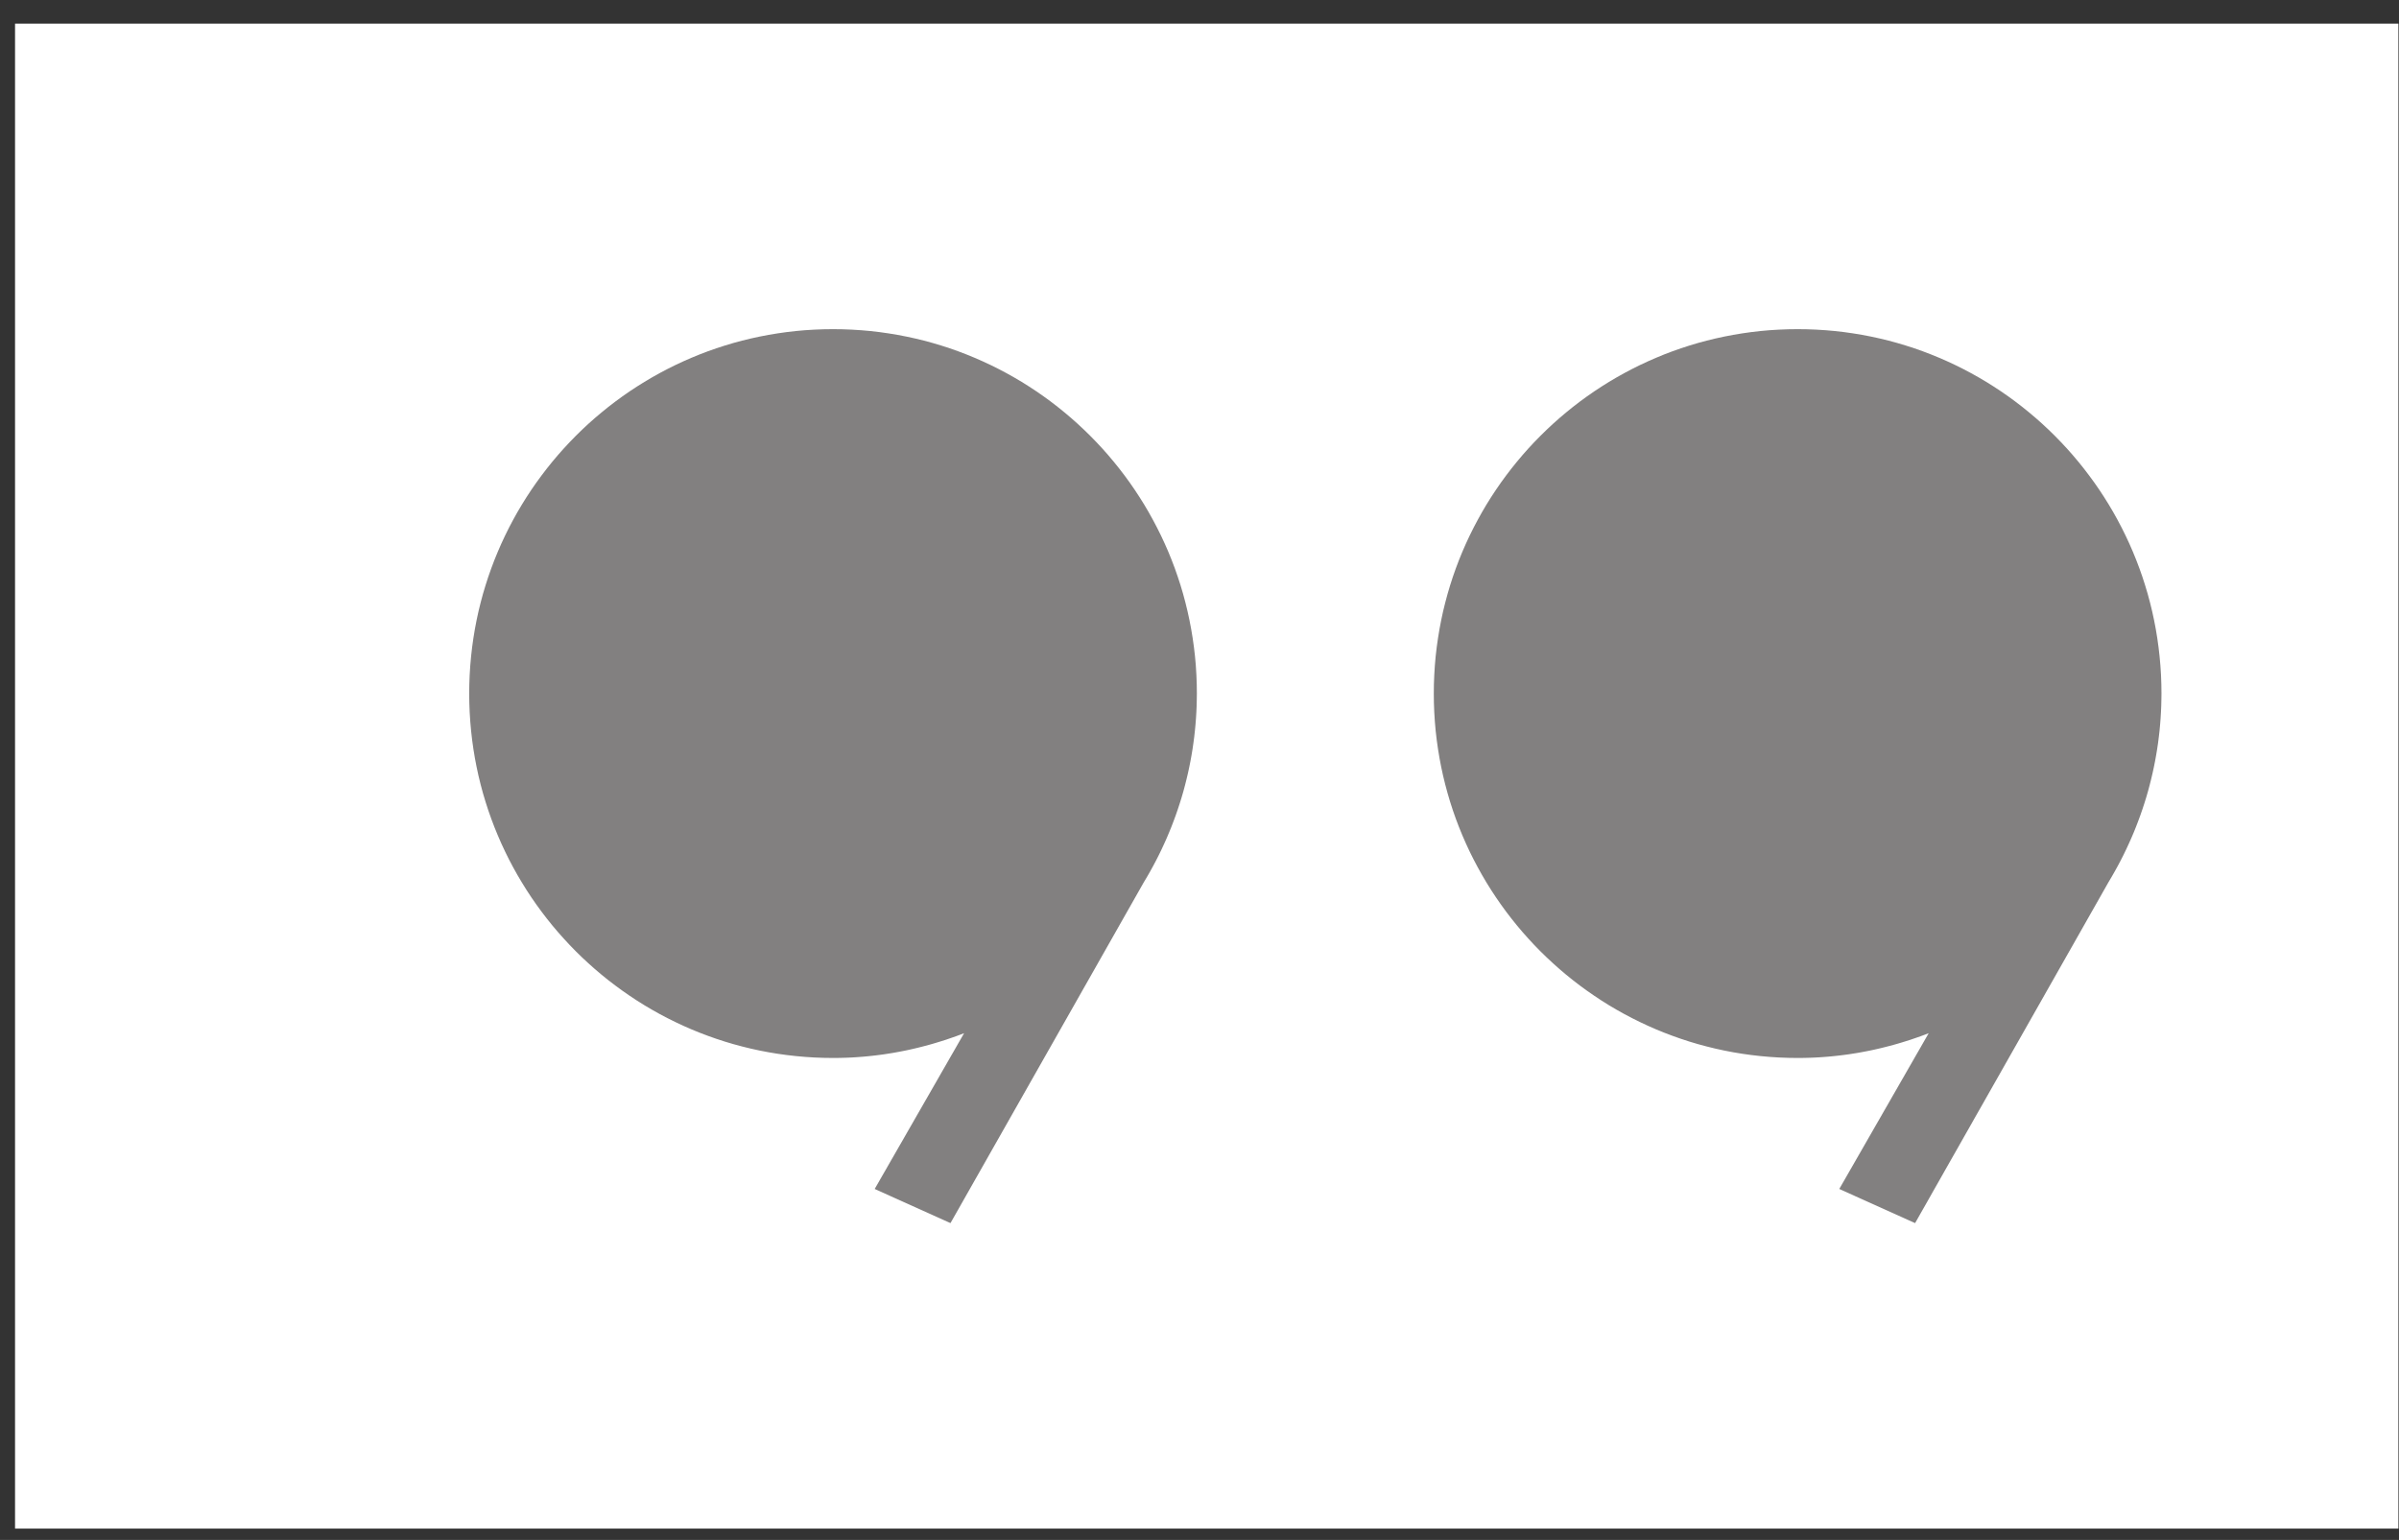
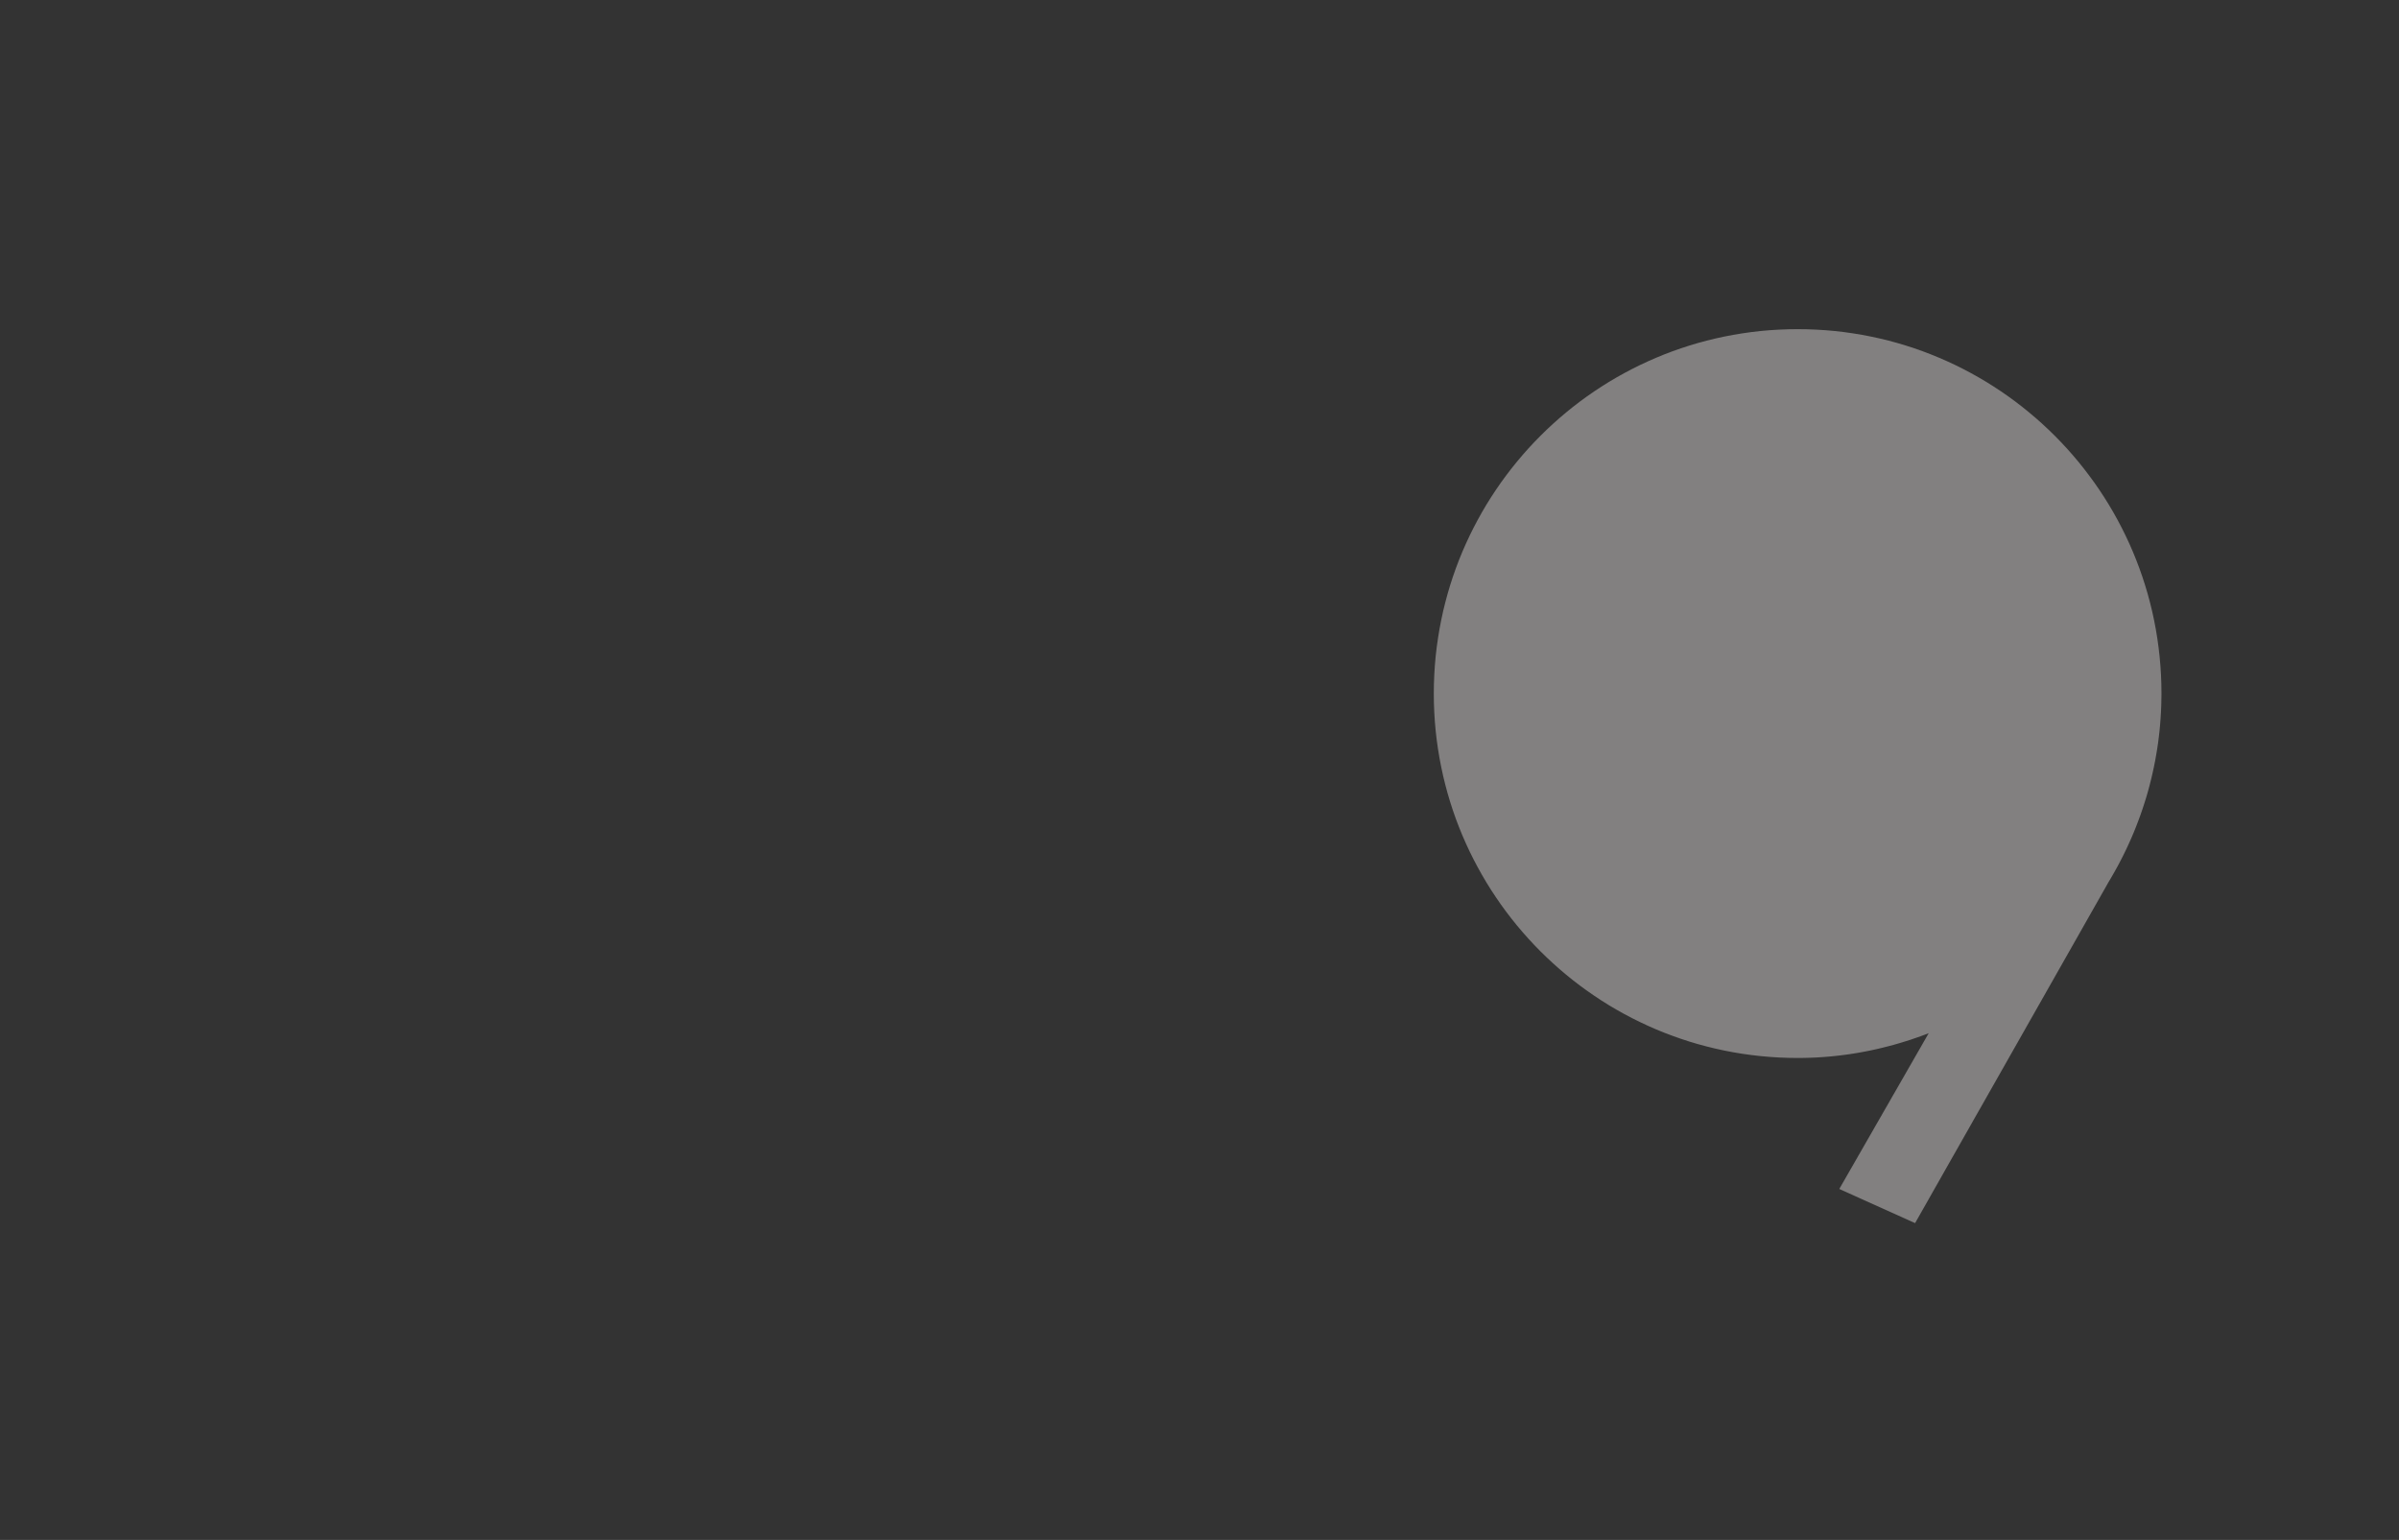
<svg xmlns="http://www.w3.org/2000/svg" width="81" height="52" viewBox="0 0 81 52" fill="none">
  <rect x="0" y="0" width="81" height="52" fill="#333333" stroke="none" />
-   <rect width="80.472" height="50.818" transform="matrix(-1 0 0 -1 80.98 51.617)" fill="white" />
  <path d="M72.98 23.42C72.98 23.207 72.974 22.996 72.964 22.787C72.953 22.577 72.937 22.369 72.916 22.162C72.895 21.955 72.869 21.75 72.838 21.546C72.807 21.342 72.771 21.14 72.73 20.94C72.689 20.74 72.644 20.541 72.593 20.345C72.543 20.148 72.487 19.953 72.427 19.761C72.368 19.568 72.303 19.378 72.234 19.189C72.165 19 72.092 18.814 72.014 18.63C71.937 18.446 71.855 18.265 71.768 18.085C71.682 17.906 71.592 17.729 71.497 17.555C71.403 17.38 71.304 17.208 71.201 17.039C71.099 16.87 70.992 16.704 70.882 16.54C70.772 16.376 70.657 16.215 70.539 16.058C70.421 15.9 70.3 15.745 70.175 15.593C70.049 15.441 69.921 15.292 69.789 15.146C69.656 15.001 69.521 14.858 69.382 14.719C69.243 14.58 69.101 14.444 68.955 14.311C68.81 14.179 68.661 14.05 68.509 13.925C68.358 13.799 68.203 13.677 68.045 13.559C67.888 13.441 67.727 13.327 67.564 13.216C67.4 13.106 67.234 12.999 67.065 12.896C66.896 12.793 66.725 12.695 66.551 12.6C66.377 12.505 66.2 12.415 66.021 12.328C65.842 12.242 65.661 12.16 65.477 12.082C65.293 12.004 65.107 11.931 64.919 11.861C64.731 11.792 64.541 11.728 64.348 11.668C64.156 11.608 63.962 11.553 63.765 11.502C63.569 11.452 63.371 11.406 63.171 11.365C62.971 11.324 62.77 11.288 62.566 11.257C62.363 11.226 62.158 11.199 61.951 11.178C61.745 11.157 61.537 11.142 61.328 11.131C61.118 11.12 60.907 11.115 60.695 11.115C60.483 11.115 60.273 11.12 60.063 11.131C59.854 11.141 59.646 11.157 59.439 11.178C59.233 11.199 59.028 11.226 58.825 11.257C58.621 11.288 58.42 11.324 58.22 11.365C58.02 11.406 57.822 11.452 57.625 11.502C57.429 11.553 57.235 11.608 57.042 11.668C56.85 11.728 56.66 11.793 56.472 11.861C56.283 11.93 56.097 12.004 55.914 12.082C55.73 12.16 55.549 12.242 55.37 12.328C55.191 12.415 55.014 12.505 54.84 12.6C54.666 12.695 54.494 12.793 54.325 12.896C54.157 12.999 53.99 13.106 53.827 13.216C53.664 13.327 53.503 13.441 53.345 13.559C53.188 13.677 53.033 13.799 52.881 13.925C52.73 14.05 52.581 14.179 52.436 14.311C52.29 14.444 52.148 14.58 52.009 14.719C51.87 14.858 51.734 15.001 51.602 15.146C51.47 15.292 51.341 15.441 51.216 15.593C51.091 15.745 50.969 15.9 50.851 16.058C50.733 16.215 50.619 16.376 50.509 16.54C50.398 16.704 50.292 16.87 50.189 17.039C50.087 17.208 49.988 17.38 49.894 17.555C49.799 17.729 49.709 17.906 49.622 18.085C49.536 18.265 49.454 18.446 49.376 18.63C49.299 18.814 49.225 19 49.156 19.189C49.087 19.378 49.023 19.568 48.963 19.761C48.904 19.953 48.848 20.148 48.798 20.345C48.747 20.541 48.701 20.74 48.661 20.94C48.62 21.14 48.584 21.342 48.553 21.546C48.522 21.75 48.495 21.955 48.474 22.162C48.453 22.369 48.438 22.577 48.427 22.787C48.416 22.996 48.411 23.207 48.411 23.42C48.411 23.632 48.416 23.843 48.427 24.053C48.438 24.263 48.453 24.471 48.474 24.678C48.495 24.885 48.522 25.09 48.553 25.294C48.584 25.497 48.62 25.7 48.661 25.9C48.702 26.1 48.747 26.299 48.798 26.495C48.848 26.692 48.904 26.886 48.963 27.079C49.023 27.271 49.087 27.462 49.156 27.651C49.225 27.839 49.299 28.025 49.376 28.209C49.454 28.393 49.536 28.575 49.622 28.755C49.709 28.934 49.799 29.111 49.894 29.285C49.988 29.459 50.087 29.631 50.189 29.8C50.292 29.97 50.399 30.136 50.509 30.3C50.619 30.463 50.733 30.624 50.851 30.782C50.969 30.94 51.091 31.095 51.216 31.247C51.341 31.399 51.47 31.548 51.602 31.693C51.734 31.839 51.87 31.982 52.009 32.121C52.148 32.26 52.29 32.396 52.436 32.528C52.581 32.661 52.73 32.79 52.881 32.915C53.033 33.04 53.188 33.162 53.345 33.28C53.503 33.398 53.664 33.513 53.827 33.623C53.99 33.734 54.157 33.841 54.325 33.944C54.494 34.046 54.666 34.145 54.84 34.24C55.014 34.334 55.191 34.425 55.37 34.511C55.549 34.598 55.73 34.68 55.914 34.758C56.097 34.836 56.283 34.909 56.472 34.978C56.66 35.047 56.85 35.112 57.042 35.172C57.235 35.232 57.429 35.287 57.625 35.337C57.822 35.388 58.02 35.434 58.22 35.475C58.42 35.516 58.621 35.552 58.825 35.583C59.028 35.614 59.233 35.64 59.439 35.661C59.646 35.682 59.854 35.698 60.063 35.709C60.273 35.719 60.483 35.725 60.695 35.725C60.744 35.725 60.793 35.725 60.842 35.724C60.89 35.723 60.939 35.722 60.987 35.721C61.036 35.72 61.084 35.719 61.133 35.717C61.181 35.715 61.23 35.713 61.278 35.711C61.326 35.709 61.374 35.706 61.422 35.703C61.47 35.7 61.518 35.697 61.566 35.693C61.614 35.69 61.662 35.686 61.71 35.682C61.757 35.678 61.805 35.674 61.853 35.669C61.9 35.664 61.948 35.66 61.995 35.654C62.043 35.649 62.09 35.644 62.137 35.638C62.184 35.632 62.232 35.626 62.279 35.62C62.326 35.614 62.373 35.607 62.42 35.601C62.467 35.594 62.513 35.587 62.56 35.579C62.607 35.572 62.654 35.565 62.7 35.557C62.747 35.549 62.793 35.541 62.84 35.532C62.886 35.524 62.932 35.515 62.978 35.506C63.025 35.497 63.071 35.488 63.117 35.479C63.163 35.469 63.209 35.46 63.255 35.45C63.3 35.44 63.346 35.43 63.392 35.419C63.437 35.409 63.483 35.398 63.528 35.387C63.574 35.376 63.619 35.365 63.664 35.353C63.71 35.342 63.755 35.33 63.8 35.318C63.845 35.306 63.89 35.294 63.935 35.282C63.98 35.269 64.025 35.257 64.069 35.244C64.114 35.231 64.158 35.218 64.203 35.204C64.247 35.191 64.291 35.177 64.336 35.163C64.38 35.15 64.424 35.135 64.468 35.121C64.512 35.107 64.556 35.092 64.6 35.077C64.644 35.062 64.688 35.047 64.731 35.032C64.775 35.017 64.818 35.001 64.862 34.986C64.905 34.97 64.948 34.954 64.992 34.938C65.035 34.922 65.078 34.905 65.121 34.888L65.026 35.053L64.932 35.217L64.838 35.382L64.743 35.546L64.649 35.71L64.555 35.875L64.46 36.039L64.366 36.203L64.272 36.368L64.177 36.532L64.083 36.697L63.989 36.861L63.894 37.025L63.8 37.19L63.706 37.354L63.611 37.518L63.517 37.683L63.423 37.847L63.328 38.011L63.234 38.176L63.14 38.34L63.045 38.505L62.951 38.669L62.857 38.833L62.762 38.998L62.668 39.162L62.574 39.326L62.479 39.491L62.385 39.655L62.291 39.819L62.196 39.984L62.102 40.148L62.182 40.184L62.262 40.22L62.342 40.256L62.422 40.292L62.502 40.328L62.582 40.364L62.662 40.401L62.742 40.437L62.822 40.473L62.902 40.509L62.982 40.545L63.062 40.581L63.142 40.617L63.222 40.653L63.302 40.689L63.382 40.725L63.462 40.761L63.542 40.797L63.622 40.833L63.702 40.869L63.782 40.905L63.862 40.941L63.942 40.977L64.022 41.013L64.102 41.049L64.182 41.085L64.262 41.121L64.342 41.157L64.421 41.193L64.502 41.229L64.582 41.265L64.662 41.301L64.865 40.942L65.07 40.582L65.273 40.222L65.478 39.862L65.681 39.503L65.885 39.143L66.09 38.783L66.293 38.424L66.498 38.064L66.701 37.704L66.906 37.345L67.11 36.985L67.314 36.625L67.518 36.266L67.722 35.906L67.926 35.546L68.13 35.187L68.334 34.827L68.538 34.467L68.742 34.108L68.946 33.748L69.15 33.388L69.354 33.029L69.558 32.669L69.762 32.309L69.966 31.95L70.17 31.59L70.374 31.23L70.578 30.87L70.782 30.511L70.986 30.151L71.19 29.791C71.226 29.731 71.263 29.67 71.298 29.609C71.334 29.548 71.369 29.487 71.403 29.425C71.438 29.364 71.472 29.302 71.505 29.24C71.538 29.178 71.571 29.116 71.604 29.053C71.636 28.991 71.668 28.928 71.699 28.866C71.73 28.803 71.761 28.739 71.791 28.676C71.821 28.613 71.851 28.549 71.879 28.486C71.909 28.422 71.937 28.358 71.965 28.294C71.993 28.23 72.02 28.165 72.047 28.101C72.073 28.036 72.1 27.972 72.125 27.907C72.151 27.842 72.176 27.777 72.2 27.711C72.225 27.646 72.249 27.581 72.272 27.515C72.295 27.449 72.318 27.384 72.34 27.318C72.362 27.252 72.384 27.186 72.405 27.119C72.426 27.053 72.447 26.986 72.467 26.92C72.487 26.853 72.506 26.786 72.525 26.72C72.543 26.652 72.562 26.585 72.579 26.518C72.597 26.451 72.614 26.384 72.63 26.316C72.647 26.249 72.663 26.181 72.678 26.113C72.694 26.046 72.708 25.978 72.722 25.91C72.737 25.842 72.75 25.774 72.763 25.705C72.776 25.637 72.789 25.569 72.8 25.5C72.812 25.432 72.824 25.363 72.834 25.295C72.845 25.226 72.855 25.157 72.865 25.088C72.874 25.019 72.883 24.95 72.891 24.881C72.9 24.812 72.907 24.743 72.915 24.674C72.922 24.605 72.928 24.535 72.934 24.466C72.94 24.396 72.945 24.327 72.95 24.258C72.955 24.188 72.959 24.118 72.963 24.049C72.966 23.979 72.969 23.909 72.972 23.84C72.974 23.77 72.976 23.7 72.977 23.63C72.979 23.56 72.98 23.49 72.98 23.42Z" fill="#828080" />
-   <path d="M40.411 23.42C40.411 23.207 40.406 22.996 40.395 22.787C40.385 22.577 40.369 22.369 40.348 22.162C40.327 21.955 40.3 21.75 40.269 21.546C40.238 21.342 40.202 21.14 40.161 20.94C40.12 20.74 40.075 20.541 40.024 20.345C39.974 20.148 39.919 19.953 39.859 19.761C39.799 19.568 39.734 19.378 39.666 19.189C39.597 19 39.523 18.814 39.446 18.63C39.368 18.446 39.286 18.265 39.2 18.085C39.113 17.906 39.023 17.729 38.928 17.555C38.834 17.38 38.735 17.208 38.633 17.039C38.53 16.87 38.423 16.704 38.313 16.54C38.203 16.376 38.089 16.215 37.971 16.058C37.853 15.9 37.731 15.745 37.606 15.593C37.481 15.441 37.352 15.292 37.22 15.146C37.088 15.001 36.952 14.858 36.813 14.719C36.674 14.58 36.532 14.444 36.386 14.311C36.241 14.179 36.092 14.05 35.941 13.925C35.789 13.799 35.634 13.677 35.477 13.559C35.319 13.441 35.158 13.327 34.995 13.216C34.832 13.106 34.665 12.999 34.497 12.896C34.328 12.793 34.156 12.695 33.982 12.6C33.808 12.505 33.631 12.415 33.452 12.328C33.273 12.242 33.092 12.16 32.908 12.082C32.725 12.004 32.539 11.931 32.35 11.861C32.162 11.792 31.972 11.728 31.78 11.668C31.587 11.608 31.393 11.553 31.197 11.502C31 11.452 30.802 11.406 30.602 11.365C30.402 11.324 30.201 11.288 29.997 11.257C29.794 11.226 29.589 11.199 29.383 11.178C29.176 11.157 28.968 11.142 28.759 11.131C28.549 11.12 28.339 11.115 28.127 11.115C27.915 11.115 27.704 11.12 27.495 11.131C27.285 11.141 27.077 11.157 26.871 11.178C26.664 11.199 26.459 11.226 26.256 11.257C26.053 11.288 25.851 11.324 25.651 11.365C25.451 11.406 25.253 11.452 25.057 11.502C24.86 11.553 24.666 11.608 24.474 11.668C24.282 11.728 24.091 11.793 23.903 11.861C23.715 11.93 23.529 12.004 23.345 12.082C23.161 12.16 22.98 12.242 22.801 12.328C22.622 12.415 22.445 12.505 22.271 12.6C22.097 12.695 21.926 12.793 21.757 12.896C21.588 12.999 21.422 13.106 21.258 13.216C21.095 13.327 20.934 13.441 20.777 13.559C20.619 13.677 20.464 13.799 20.313 13.925C20.161 14.05 20.012 14.179 19.867 14.311C19.721 14.444 19.579 14.58 19.44 14.719C19.301 14.858 19.166 15.001 19.034 15.146C18.901 15.292 18.773 15.441 18.647 15.593C18.522 15.745 18.401 15.9 18.283 16.058C18.165 16.215 18.051 16.376 17.94 16.54C17.83 16.704 17.723 16.87 17.621 17.039C17.518 17.208 17.419 17.38 17.325 17.555C17.23 17.729 17.14 17.906 17.054 18.085C16.967 18.265 16.885 18.446 16.808 18.63C16.73 18.814 16.657 19 16.588 19.189C16.519 19.378 16.454 19.568 16.395 19.761C16.335 19.953 16.279 20.148 16.229 20.345C16.178 20.541 16.133 20.74 16.092 20.94C16.051 21.14 16.015 21.342 15.984 21.546C15.953 21.75 15.927 21.955 15.906 22.162C15.885 22.369 15.869 22.577 15.858 22.787C15.848 22.996 15.842 23.207 15.842 23.42C15.842 23.632 15.848 23.843 15.858 24.053C15.869 24.263 15.885 24.471 15.906 24.678C15.927 24.885 15.953 25.09 15.984 25.294C16.015 25.497 16.051 25.7 16.092 25.9C16.133 26.1 16.178 26.299 16.229 26.495C16.279 26.692 16.335 26.886 16.395 27.079C16.454 27.271 16.519 27.462 16.588 27.651C16.657 27.839 16.73 28.025 16.808 28.209C16.885 28.393 16.967 28.575 17.054 28.755C17.14 28.934 17.23 29.111 17.325 29.285C17.419 29.459 17.518 29.631 17.621 29.8C17.723 29.97 17.83 30.136 17.94 30.3C18.051 30.463 18.165 30.624 18.283 30.782C18.401 30.94 18.522 31.095 18.647 31.247C18.773 31.399 18.901 31.548 19.034 31.693C19.166 31.839 19.301 31.982 19.44 32.121C19.579 32.26 19.721 32.396 19.867 32.528C20.012 32.661 20.161 32.79 20.313 32.915C20.464 33.041 20.619 33.162 20.777 33.28C20.934 33.398 21.095 33.513 21.258 33.623C21.422 33.734 21.588 33.841 21.757 33.944C21.926 34.046 22.097 34.145 22.271 34.24C22.445 34.334 22.622 34.425 22.801 34.511C22.98 34.598 23.161 34.68 23.345 34.758C23.529 34.836 23.715 34.909 23.903 34.978C24.091 35.047 24.282 35.112 24.474 35.172C24.666 35.232 24.86 35.287 25.057 35.337C25.253 35.388 25.451 35.434 25.651 35.475C25.851 35.516 26.053 35.552 26.256 35.583C26.459 35.614 26.664 35.64 26.871 35.661C27.077 35.682 27.285 35.698 27.495 35.709C27.704 35.719 27.915 35.725 28.127 35.725C28.176 35.725 28.224 35.725 28.273 35.724C28.322 35.723 28.37 35.722 28.419 35.721C28.467 35.72 28.516 35.719 28.564 35.717C28.613 35.715 28.661 35.713 28.709 35.711C28.757 35.709 28.805 35.706 28.854 35.703C28.902 35.7 28.95 35.697 28.997 35.693C29.045 35.69 29.093 35.686 29.141 35.682C29.189 35.678 29.236 35.674 29.284 35.669C29.332 35.664 29.379 35.66 29.427 35.654C29.474 35.649 29.521 35.644 29.569 35.638C29.616 35.632 29.663 35.626 29.71 35.62C29.757 35.614 29.804 35.607 29.851 35.601C29.898 35.594 29.945 35.587 29.991 35.579C30.038 35.572 30.085 35.565 30.131 35.557C30.178 35.549 30.224 35.541 30.271 35.532C30.317 35.524 30.363 35.515 30.41 35.506C30.456 35.497 30.502 35.488 30.548 35.479C30.594 35.469 30.64 35.46 30.686 35.45C30.732 35.44 30.777 35.43 30.823 35.419C30.869 35.409 30.914 35.398 30.96 35.387C31.005 35.376 31.05 35.365 31.096 35.353C31.141 35.342 31.186 35.33 31.231 35.318C31.276 35.306 31.321 35.294 31.366 35.282C31.411 35.269 31.456 35.257 31.5 35.244C31.545 35.231 31.59 35.218 31.634 35.204C31.678 35.191 31.723 35.177 31.767 35.163C31.811 35.15 31.855 35.135 31.9 35.121C31.944 35.107 31.988 35.092 32.031 35.077C32.075 35.062 32.119 35.047 32.162 35.032C32.206 35.017 32.249 35.001 32.293 34.986C32.336 34.97 32.38 34.954 32.423 34.938C32.466 34.922 32.509 34.905 32.552 34.888L32.458 35.053L32.363 35.217L32.269 35.382L32.175 35.546L32.08 35.71L31.986 35.875L31.892 36.039L31.797 36.203L31.703 36.368L31.609 36.532L31.514 36.697L31.42 36.861L31.326 37.025L31.231 37.19L31.137 37.354L31.043 37.518L30.948 37.683L30.854 37.847L30.76 38.011L30.665 38.176L30.571 38.34L30.477 38.505L30.382 38.669L30.288 38.833L30.194 38.998L30.099 39.162L30.005 39.326L29.911 39.491L29.816 39.655L29.722 39.819L29.628 39.984L29.533 40.148L29.613 40.184L29.693 40.22L29.773 40.256L29.853 40.292L29.933 40.328L30.013 40.364L30.093 40.401L30.173 40.437L30.253 40.473L30.333 40.509L30.413 40.545L30.493 40.581L30.573 40.617L30.653 40.653L30.733 40.689L30.813 40.725L30.893 40.761L30.973 40.797L31.053 40.833L31.133 40.869L31.213 40.905L31.293 40.941L31.373 40.977L31.453 41.013L31.532 41.049L31.612 41.085L31.692 41.121L31.773 41.157L31.852 41.193L31.932 41.229L32.012 41.265L32.092 41.301L32.296 40.942L32.5 40.582L32.704 40.222L32.908 39.862L33.112 39.503L33.316 39.143L33.52 38.783L33.724 38.424L33.928 38.064L34.132 37.704L34.336 37.345L34.54 36.985L34.744 36.625L34.948 36.266L35.152 35.906L35.356 35.546L35.56 35.187L35.764 34.827L35.968 34.467L36.172 34.108L36.376 33.748L36.58 33.388L36.784 33.029L36.988 32.669L37.192 32.309L37.396 31.95L37.6 31.59L37.804 31.23L38.008 30.87L38.212 30.511L38.416 30.151L38.62 29.791C38.657 29.731 38.693 29.67 38.729 29.609C38.764 29.548 38.8 29.487 38.834 29.425C38.868 29.364 38.902 29.302 38.936 29.24C38.969 29.178 39.002 29.116 39.035 29.053C39.067 28.991 39.099 28.928 39.13 28.866C39.161 28.803 39.191 28.739 39.222 28.676C39.252 28.613 39.281 28.549 39.31 28.486C39.339 28.422 39.368 28.358 39.396 28.294C39.423 28.23 39.451 28.165 39.477 28.101C39.504 28.036 39.53 27.972 39.556 27.907C39.581 27.842 39.607 27.777 39.631 27.711C39.656 27.646 39.679 27.581 39.703 27.515C39.726 27.449 39.749 27.384 39.771 27.318C39.793 27.252 39.815 27.186 39.836 27.119C39.857 27.053 39.878 26.986 39.898 26.92C39.917 26.853 39.937 26.786 39.956 26.72C39.974 26.652 39.992 26.585 40.01 26.518C40.028 26.451 40.045 26.384 40.061 26.316C40.078 26.249 40.094 26.181 40.109 26.113C40.124 26.046 40.139 25.978 40.153 25.91C40.167 25.842 40.181 25.774 40.194 25.705C40.207 25.637 40.219 25.569 40.231 25.5C40.243 25.432 40.255 25.363 40.265 25.295C40.276 25.226 40.286 25.157 40.295 25.088C40.305 25.019 40.314 24.95 40.322 24.881C40.331 24.812 40.338 24.743 40.345 24.674C40.352 24.605 40.359 24.535 40.365 24.466C40.371 24.396 40.376 24.327 40.381 24.258C40.386 24.188 40.39 24.118 40.394 24.049C40.397 23.979 40.4 23.909 40.403 23.84C40.405 23.77 40.407 23.7 40.408 23.63C40.41 23.56 40.411 23.49 40.411 23.42Z" fill="#828080" />
</svg>